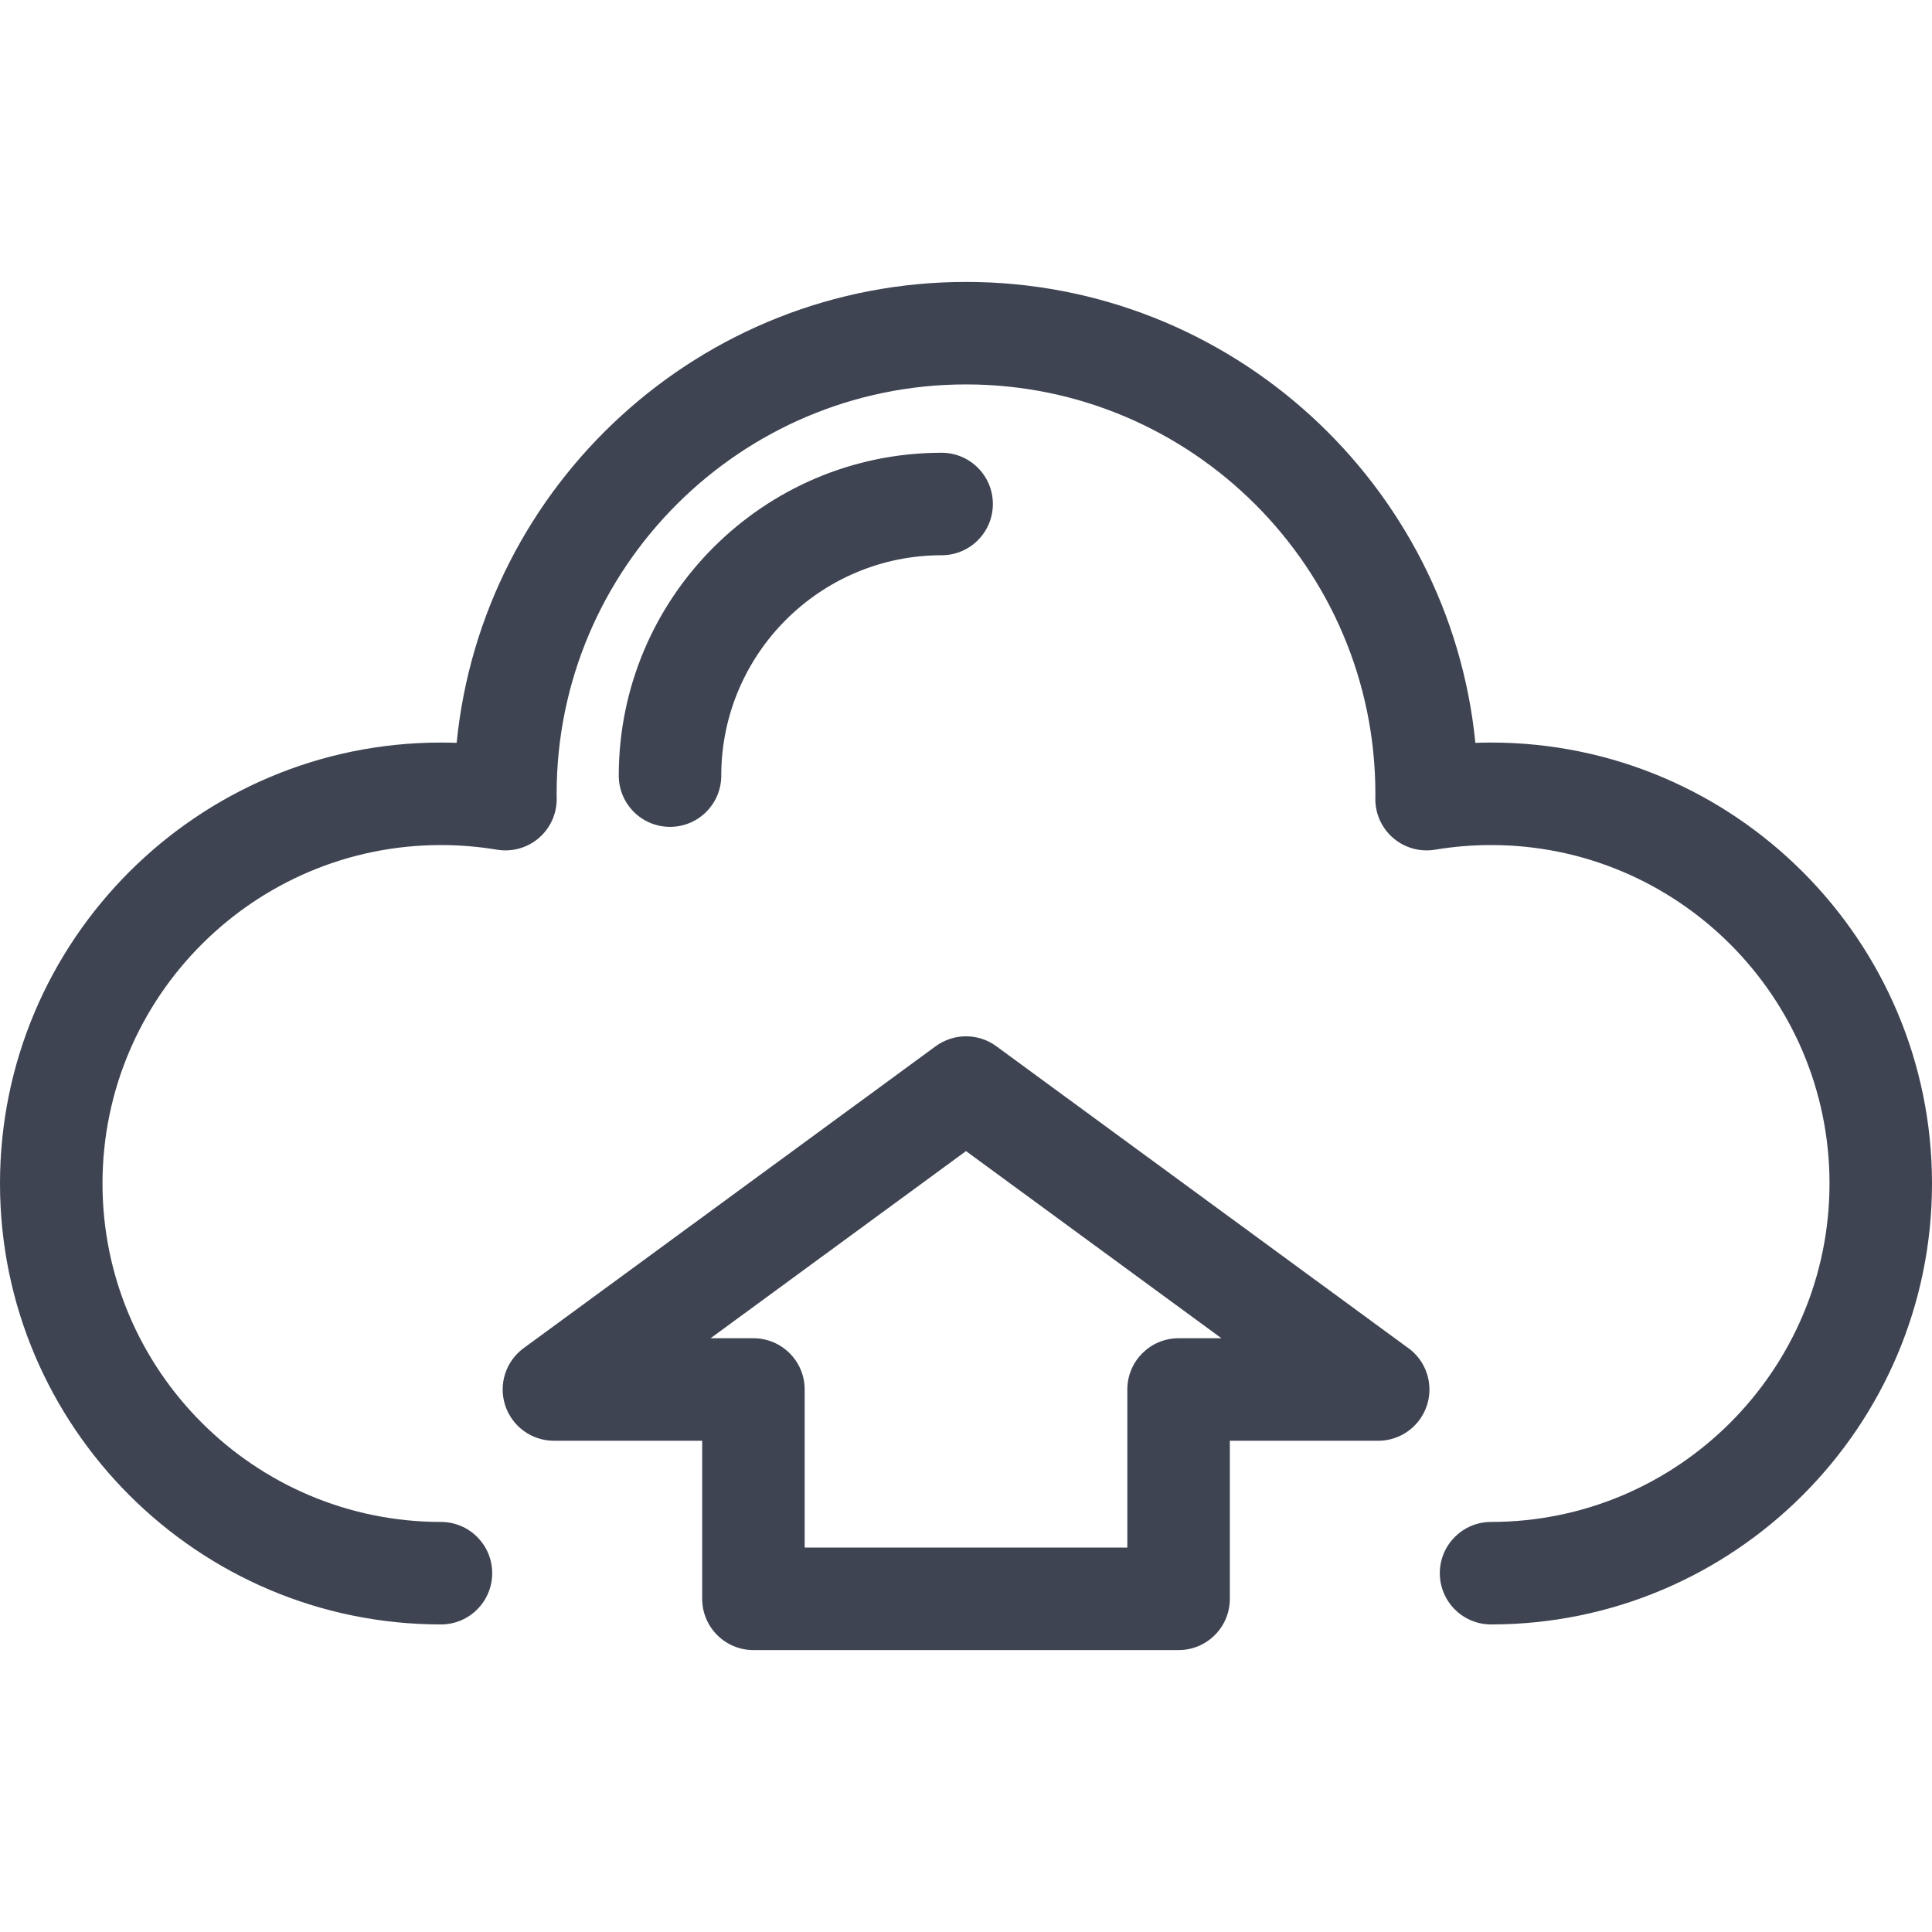
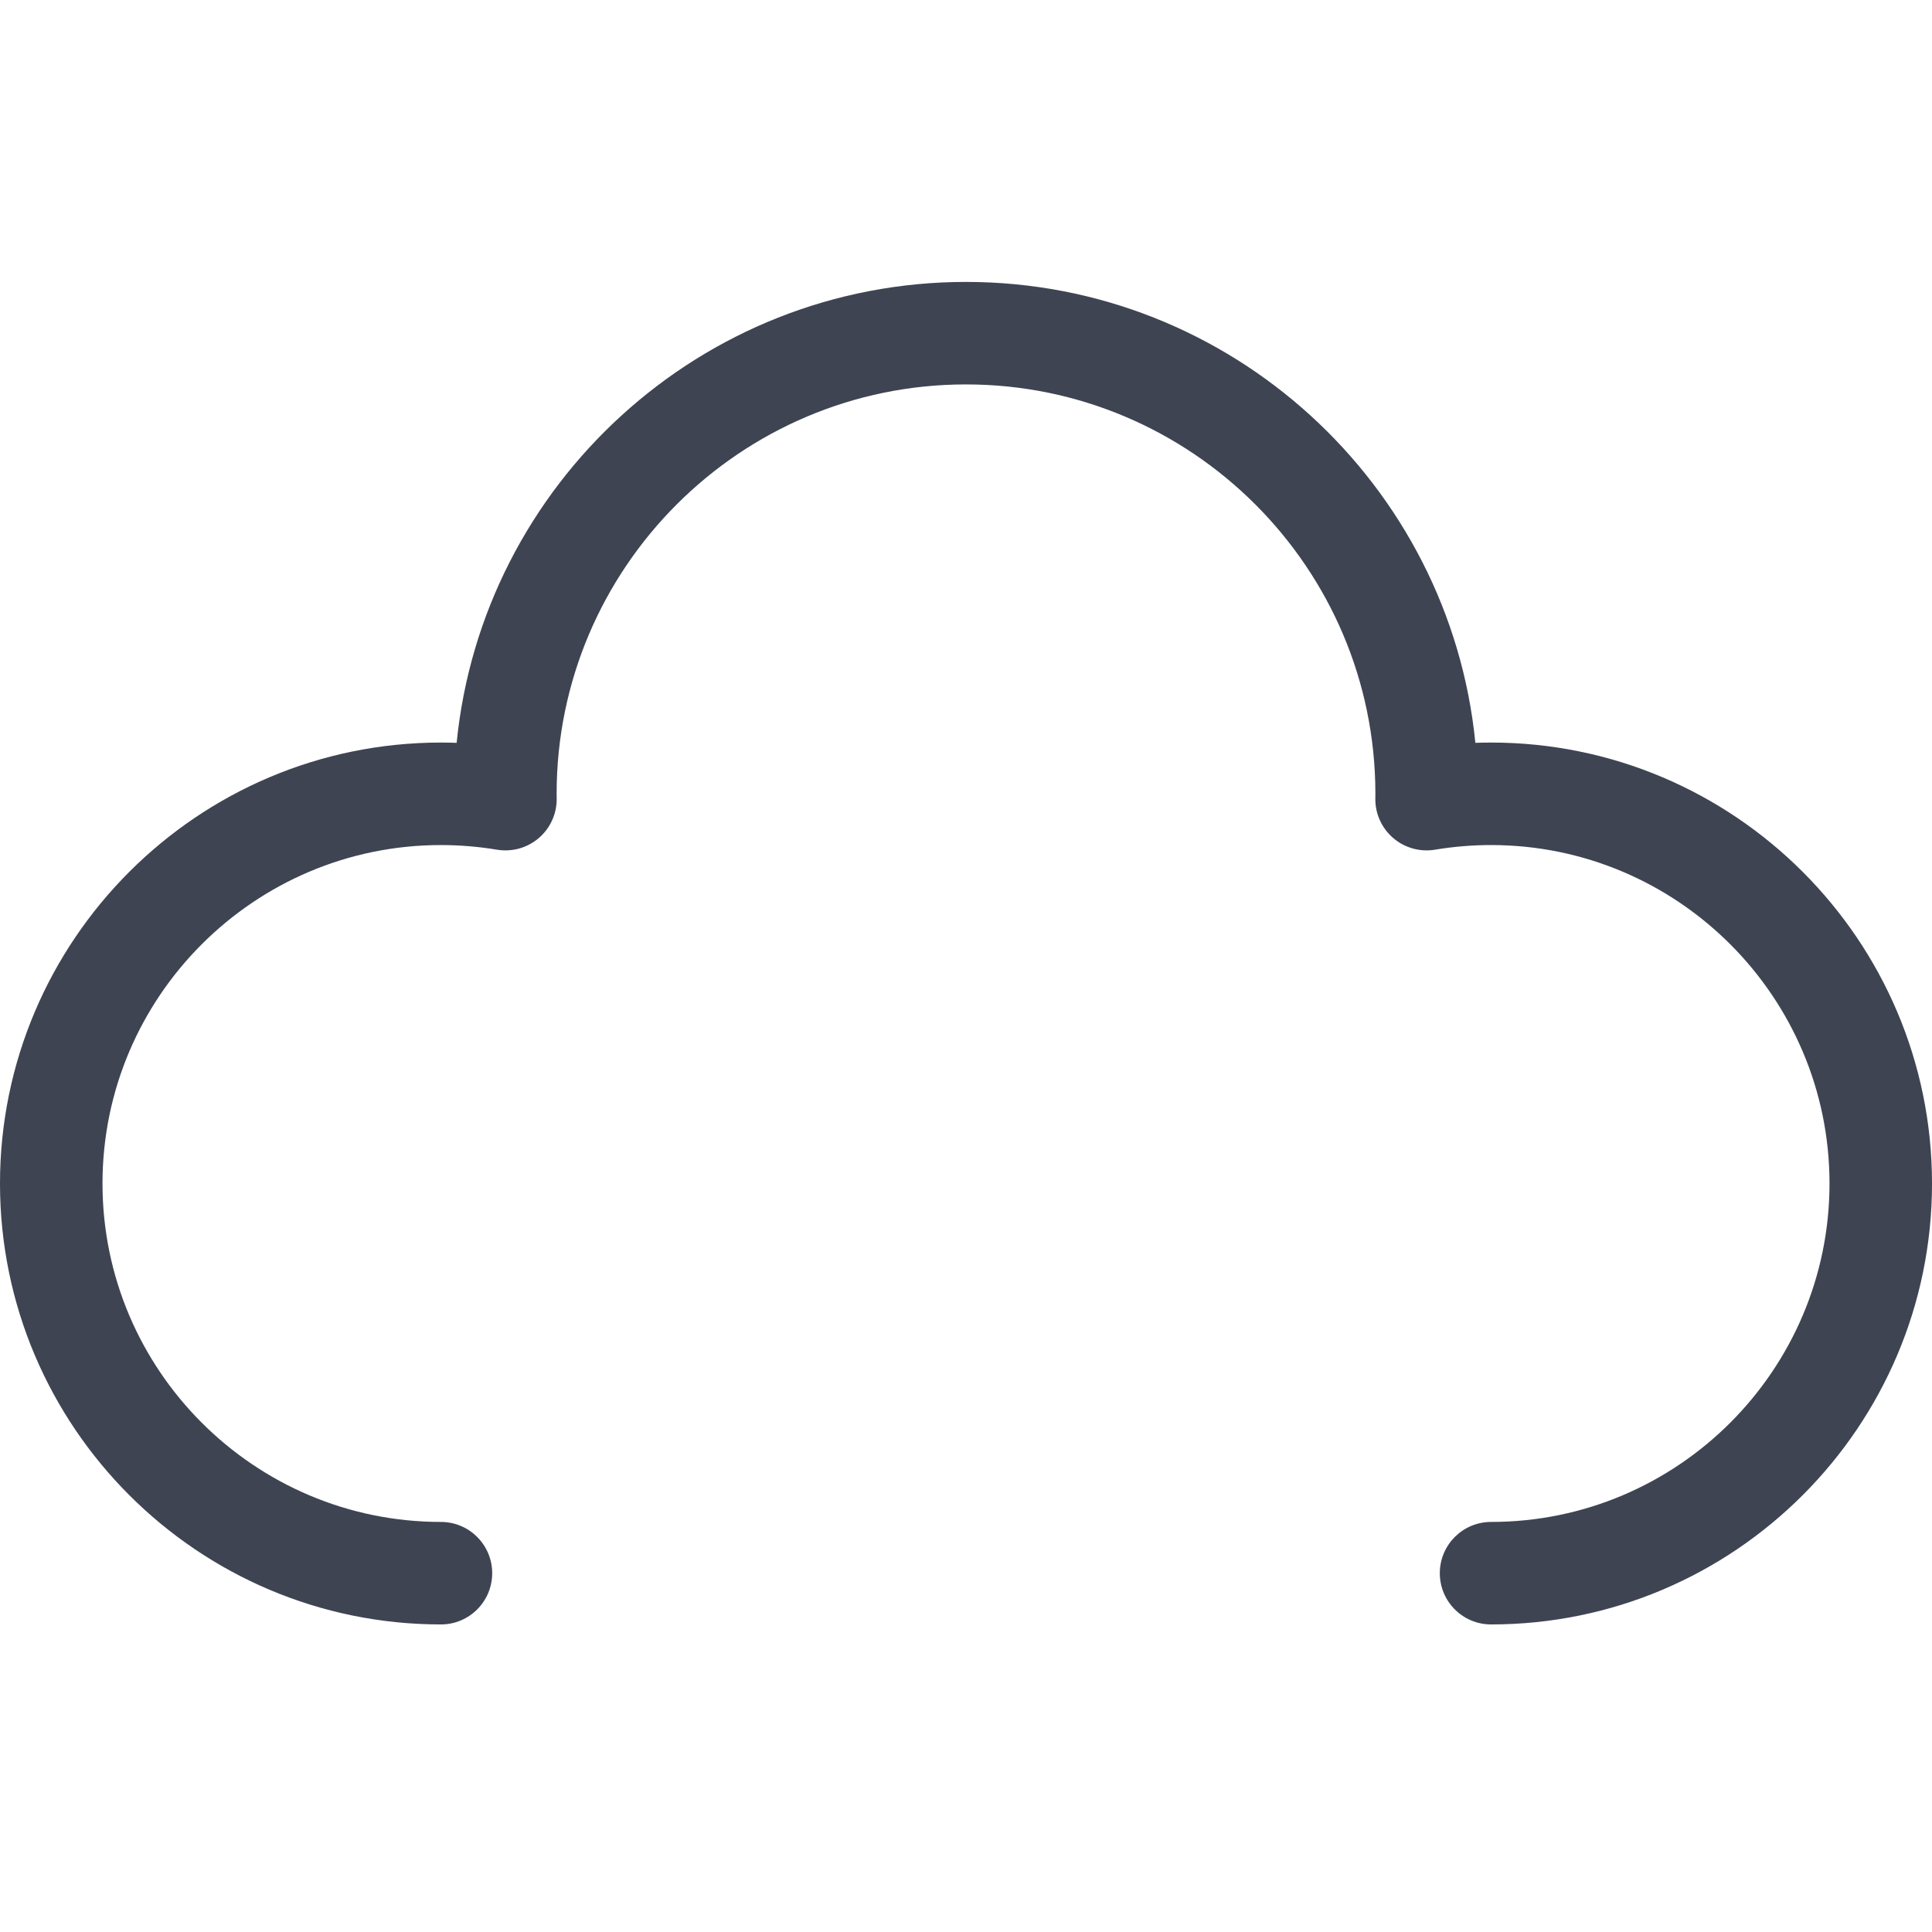
<svg xmlns="http://www.w3.org/2000/svg" version="1.1" id="Capa_1" x="0px" y="0px" viewBox="0 0 612 612" style="enable-background:new 0 0 612 612;" xml:space="preserve">
  <defs>
    <style>.cls-1{fill:#3e4452;}</style>
  </defs>
  <title>i-9</title>
  <g>
    <g>
      <g>
        <path class="cls-1" d="M472.322,235.219c-1.655,0-3.312,0.031-4.969,0.089c-8.127-81.861-77.388-146.003-161.352-146.003     c-83.963,0-153.226,64.143-161.352,146.004c-1.659-0.06-3.317-0.089-4.972-0.089C62.659,235.219,0,297.88,0,374.897     c0,77.02,62.659,139.678,139.678,139.678c8.967,0,16.234-7.268,16.234-16.234c0-8.965-7.268-16.234-16.234-16.234     c-59.113,0-107.209-48.093-107.209-107.209s48.096-107.209,107.209-107.209c5.916,0,11.893,0.495,17.77,1.472     c4.745,0.789,9.597-0.568,13.245-3.704c3.647-3.136,5.717-7.729,5.65-12.54l-0.009-0.586c-0.005-0.292-0.011-0.584-0.011-0.878     c0-71.504,58.173-129.679,129.68-129.679c71.506,0,129.679,58.175,129.679,129.679c0,0.276-0.005,0.551-0.009,0.825l-0.009,0.675     c-0.058,4.805,2.018,9.388,5.666,12.515c3.649,3.126,8.489,4.479,13.235,3.689c5.858-0.975,11.832-1.471,17.759-1.471     c59.116,0,107.209,48.094,107.209,107.209c0,59.115-48.093,107.209-107.209,107.209c-8.965,0-16.234,7.269-16.234,16.234     c0,8.967,7.269,16.234,16.234,16.234c77.02,0,139.678-62.658,139.678-139.678C612,297.88,549.342,235.219,472.322,235.219z" />
-         <path class="cls-1" d="M228.476,245.689c0-38.489,31.312-69.802,69.802-69.802c8.967,0,16.234-7.268,16.234-16.234     c0-8.965-7.268-16.234-16.234-16.234c-56.393,0-102.271,45.878-102.271,102.271c0,8.967,7.268,16.234,16.234,16.234     C221.207,261.924,228.476,254.656,228.476,245.689z" />
-         <path class="cls-1" d="M445.537,426.62l-129.941-95.209c-5.712-4.186-13.479-4.186-19.19,0l-130.535,95.644     c-5.664,4.149-8.02,11.47-5.835,18.143c2.184,6.674,8.409,11.187,15.431,11.187h46.962v50.075     c0,8.967,7.269,16.234,16.234,16.234h134.676c8.967,0,16.234-7.268,16.234-16.234v-50.075h46.965c0.008,0,0.018,0,0.027,0     c8.965,0,16.234-7.268,16.234-16.234C452.797,434.502,449.914,429.527,445.537,426.62z M373.338,423.916     c-8.965,0-16.234,7.269-16.234,16.234v50.075H254.896V440.15c0-8.965-7.268-16.234-16.234-16.234H225.09l80.912-59.283     l80.911,59.283H373.338z" />
      </g>
    </g>
  </g>
  <g>
</g>
  <g>
</g>
  <g>
</g>
  <g>
</g>
  <g>
</g>
  <g>
</g>
  <g>
</g>
  <g>
</g>
  <g>
</g>
  <g>
</g>
  <g>
</g>
  <g>
</g>
  <g>
</g>
  <g>
</g>
  <g>
</g>
</svg>